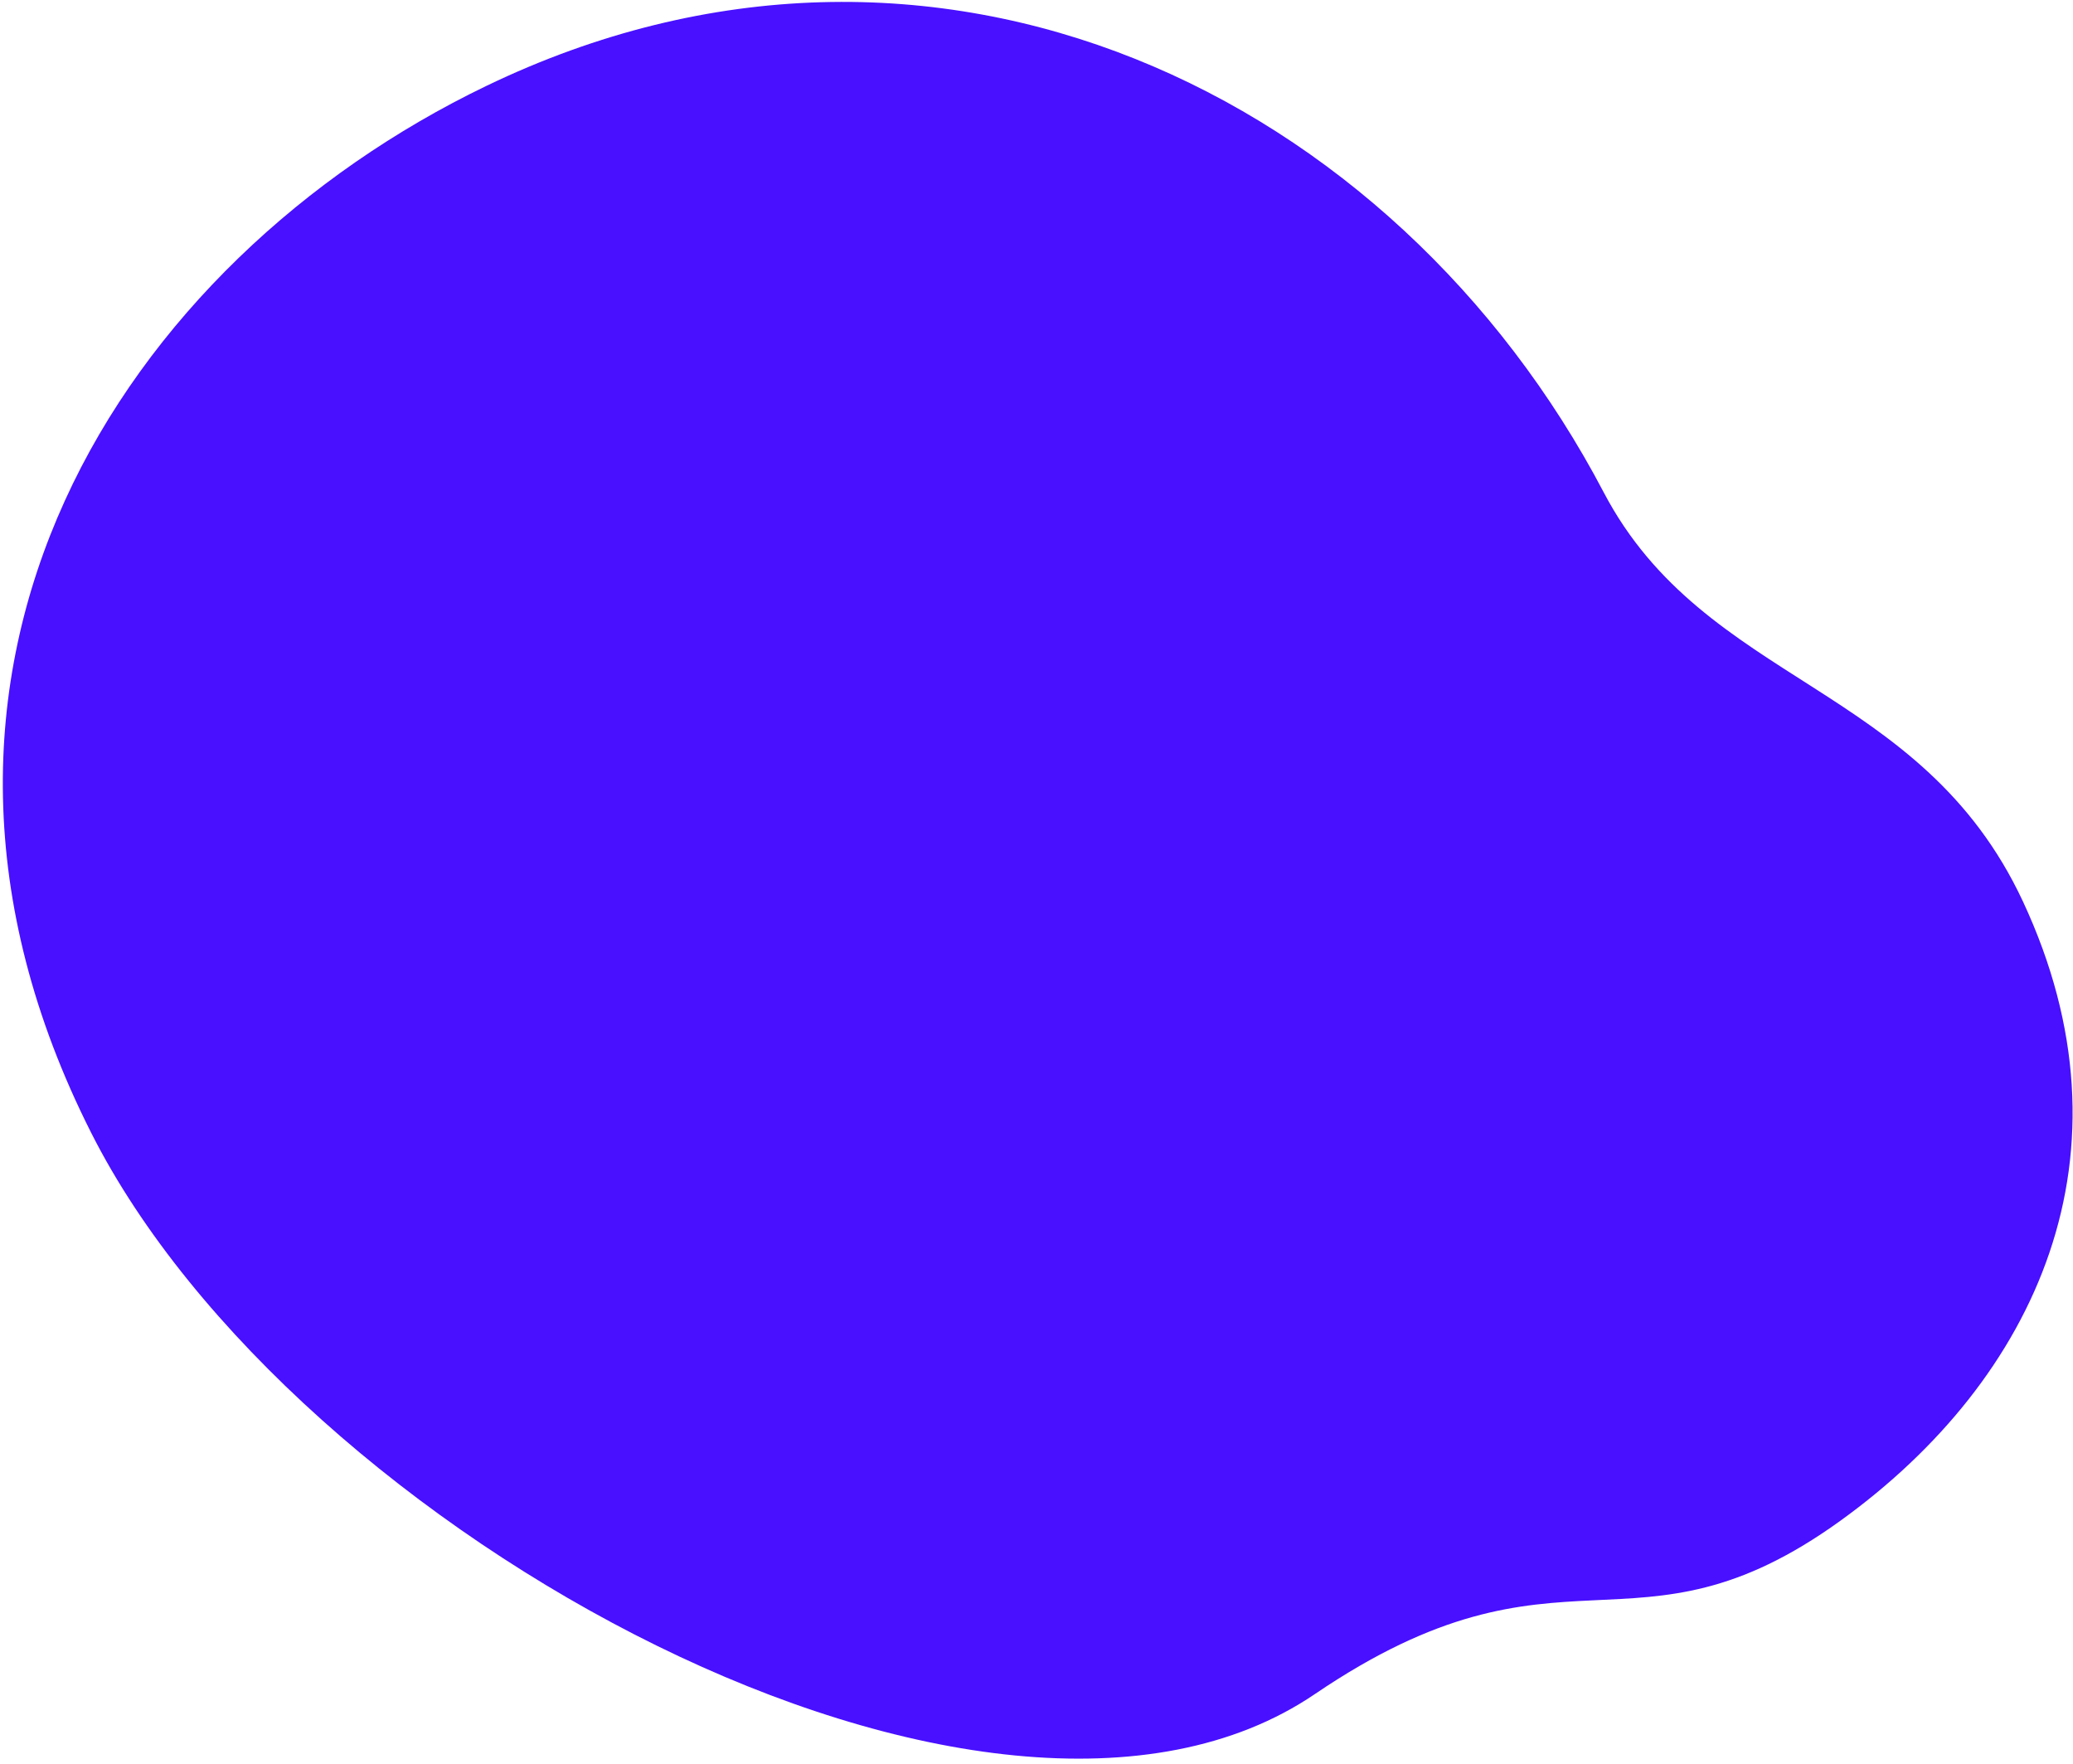
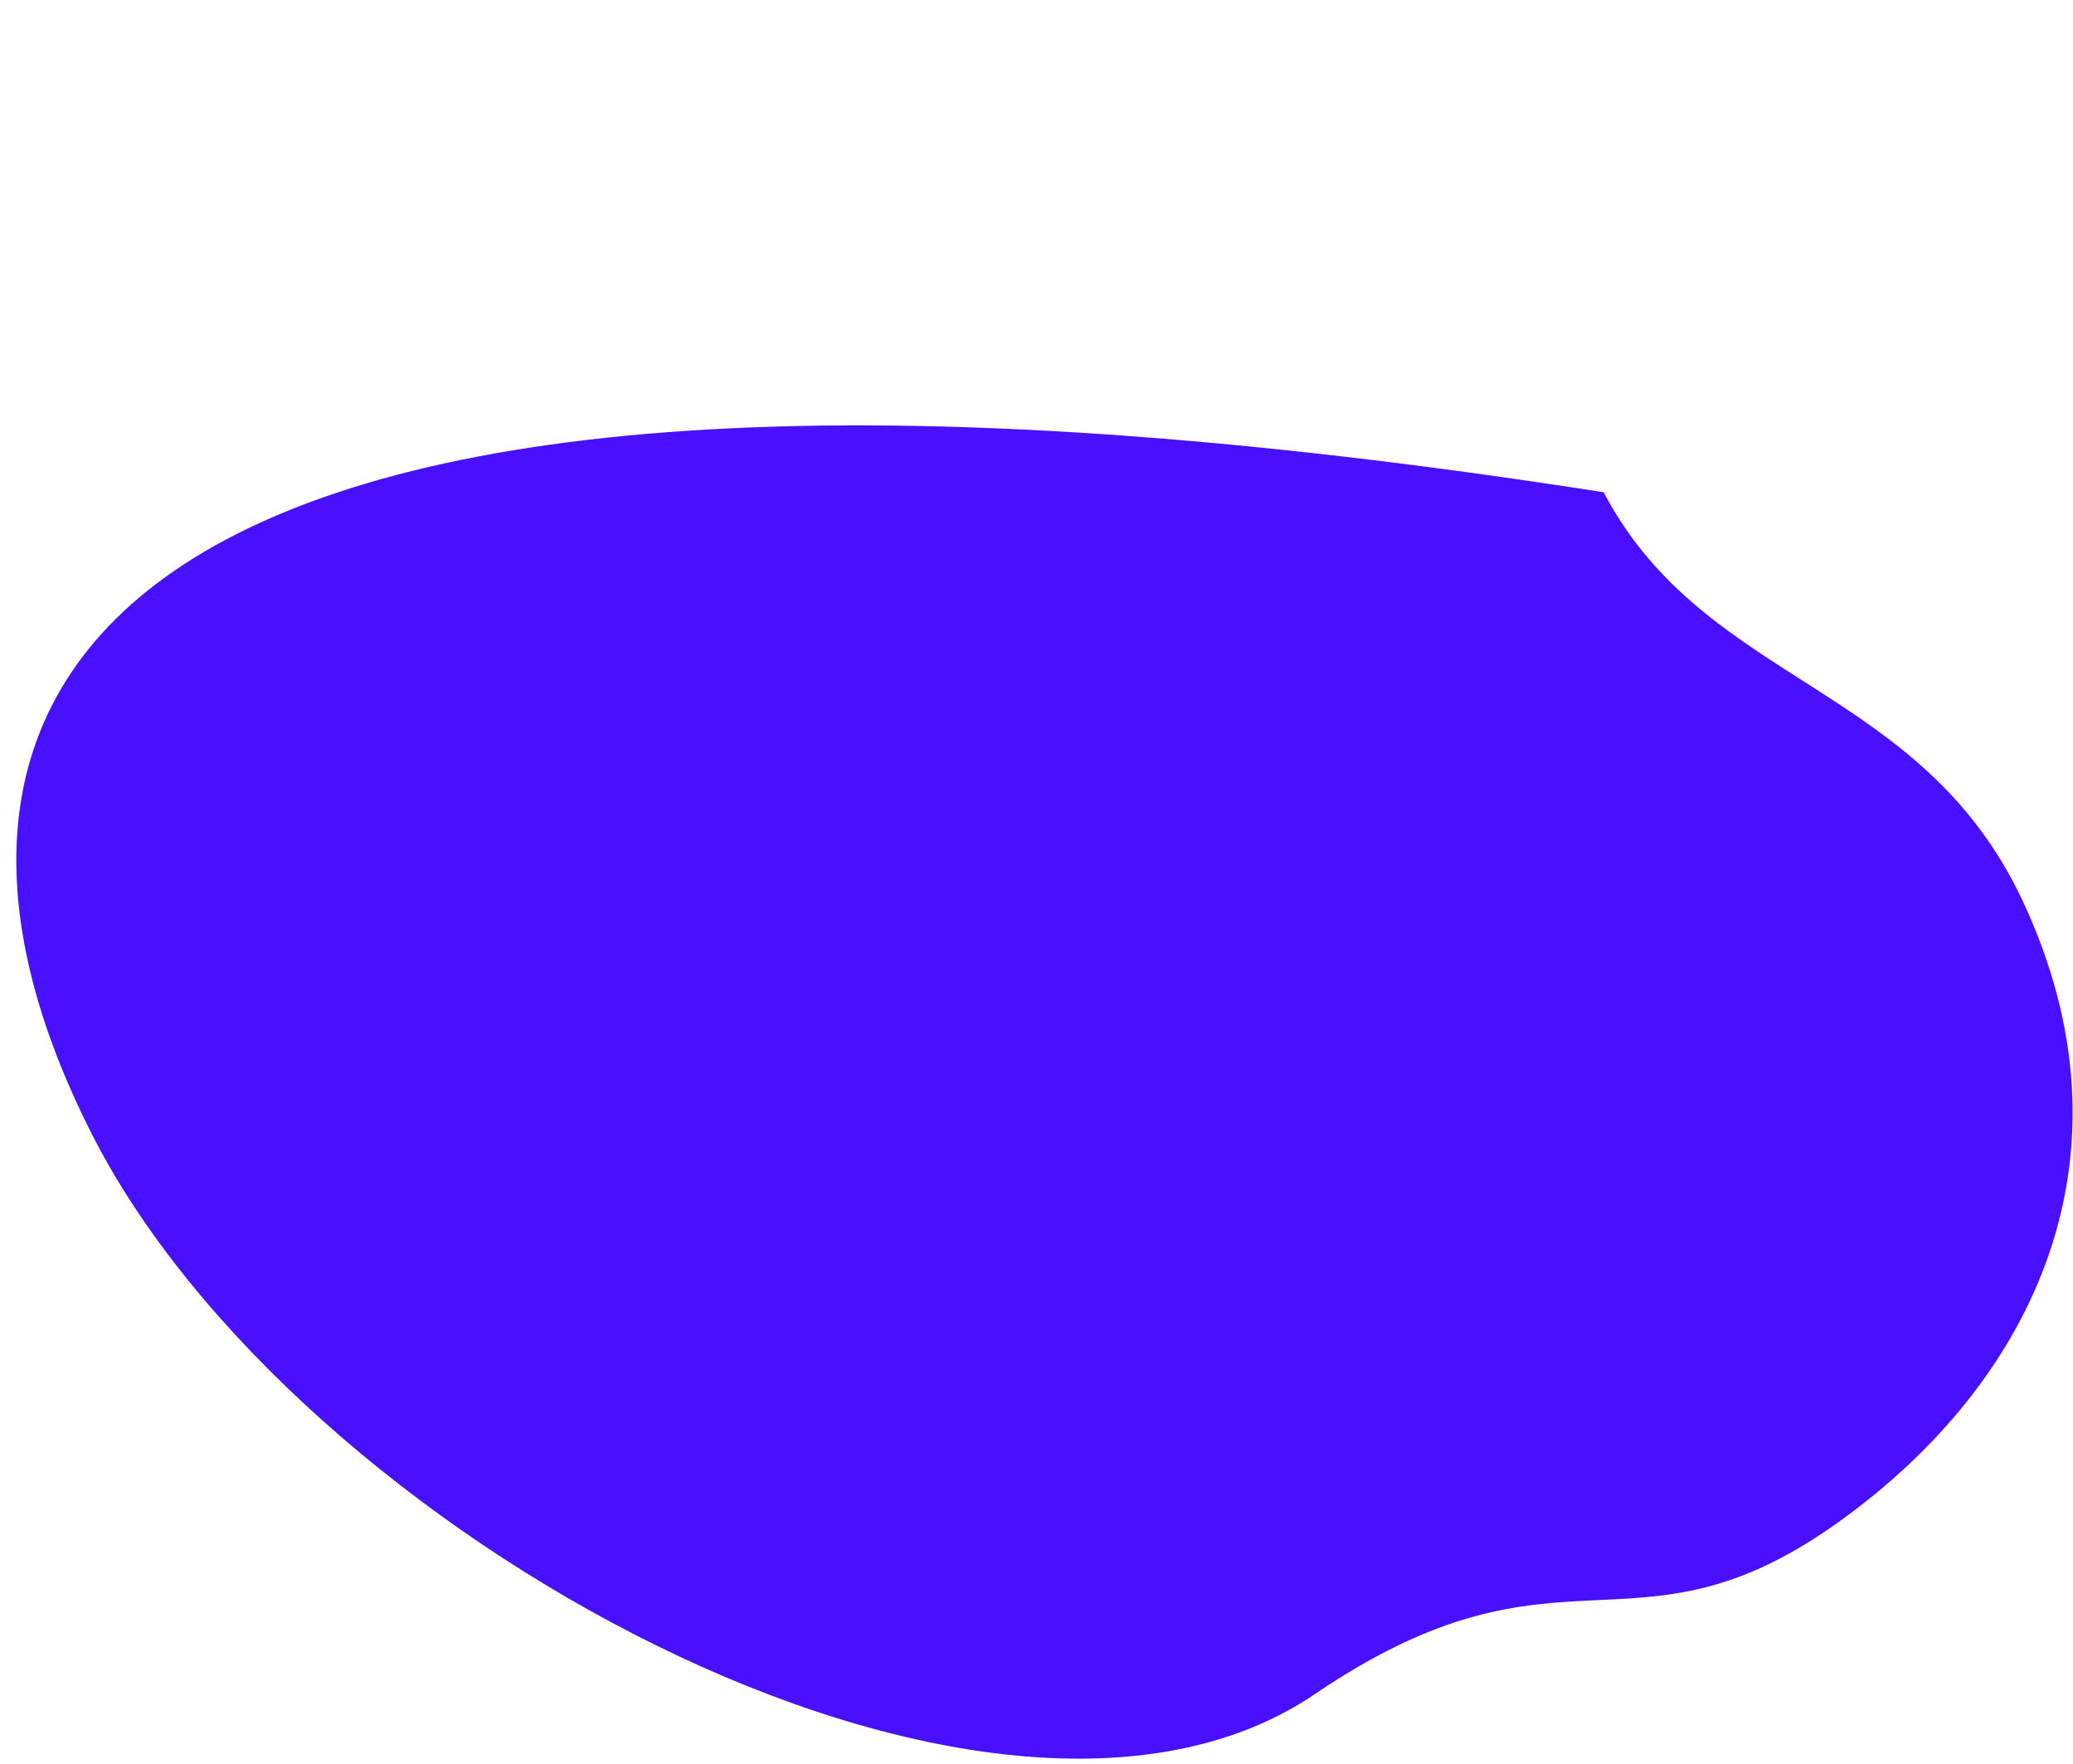
<svg xmlns="http://www.w3.org/2000/svg" width="362" height="308" viewBox="0 0 362 308" fill="none">
  <g filter="url(#filter0_b_2434_33782)">
-     <path d="M15.918 197.776C51.14 267.488 172.936 334.244 229.596 295.79C273.009 266.325 285.122 291.677 321.385 265.515C355.665 240.786 373.811 201.454 353.272 157.422C335.446 119.201 297.779 119.729 280.043 85.95C243.59 16.525 163.33 -22.786 84.897 15.016C21.608 45.519 -25.032 116.713 15.918 197.776Z" fill="#4810FF" />
+     <path d="M15.918 197.776C51.14 267.488 172.936 334.244 229.596 295.79C273.009 266.325 285.122 291.677 321.385 265.515C355.665 240.786 373.811 201.454 353.272 157.422C335.446 119.201 297.779 119.729 280.043 85.95C21.608 45.519 -25.032 116.713 15.918 197.776Z" fill="#4810FF" />
  </g>
  <defs>
    <filter id="filter0_b_2434_33782" x="-7.609" y="-7.768" width="377.641" height="322.927" filterUnits="userSpaceOnUse" color-interpolation-filters="sRGB">
      <feFlood flood-opacity="0" result="BackgroundImageFix" />
      <feGaussianBlur in="BackgroundImageFix" stdDeviation="4.051" />
      <feComposite in2="SourceAlpha" operator="in" result="effect1_backgroundBlur_2434_33782" />
      <feBlend mode="normal" in="SourceGraphic" in2="effect1_backgroundBlur_2434_33782" result="shape" />
    </filter>
  </defs>
</svg>